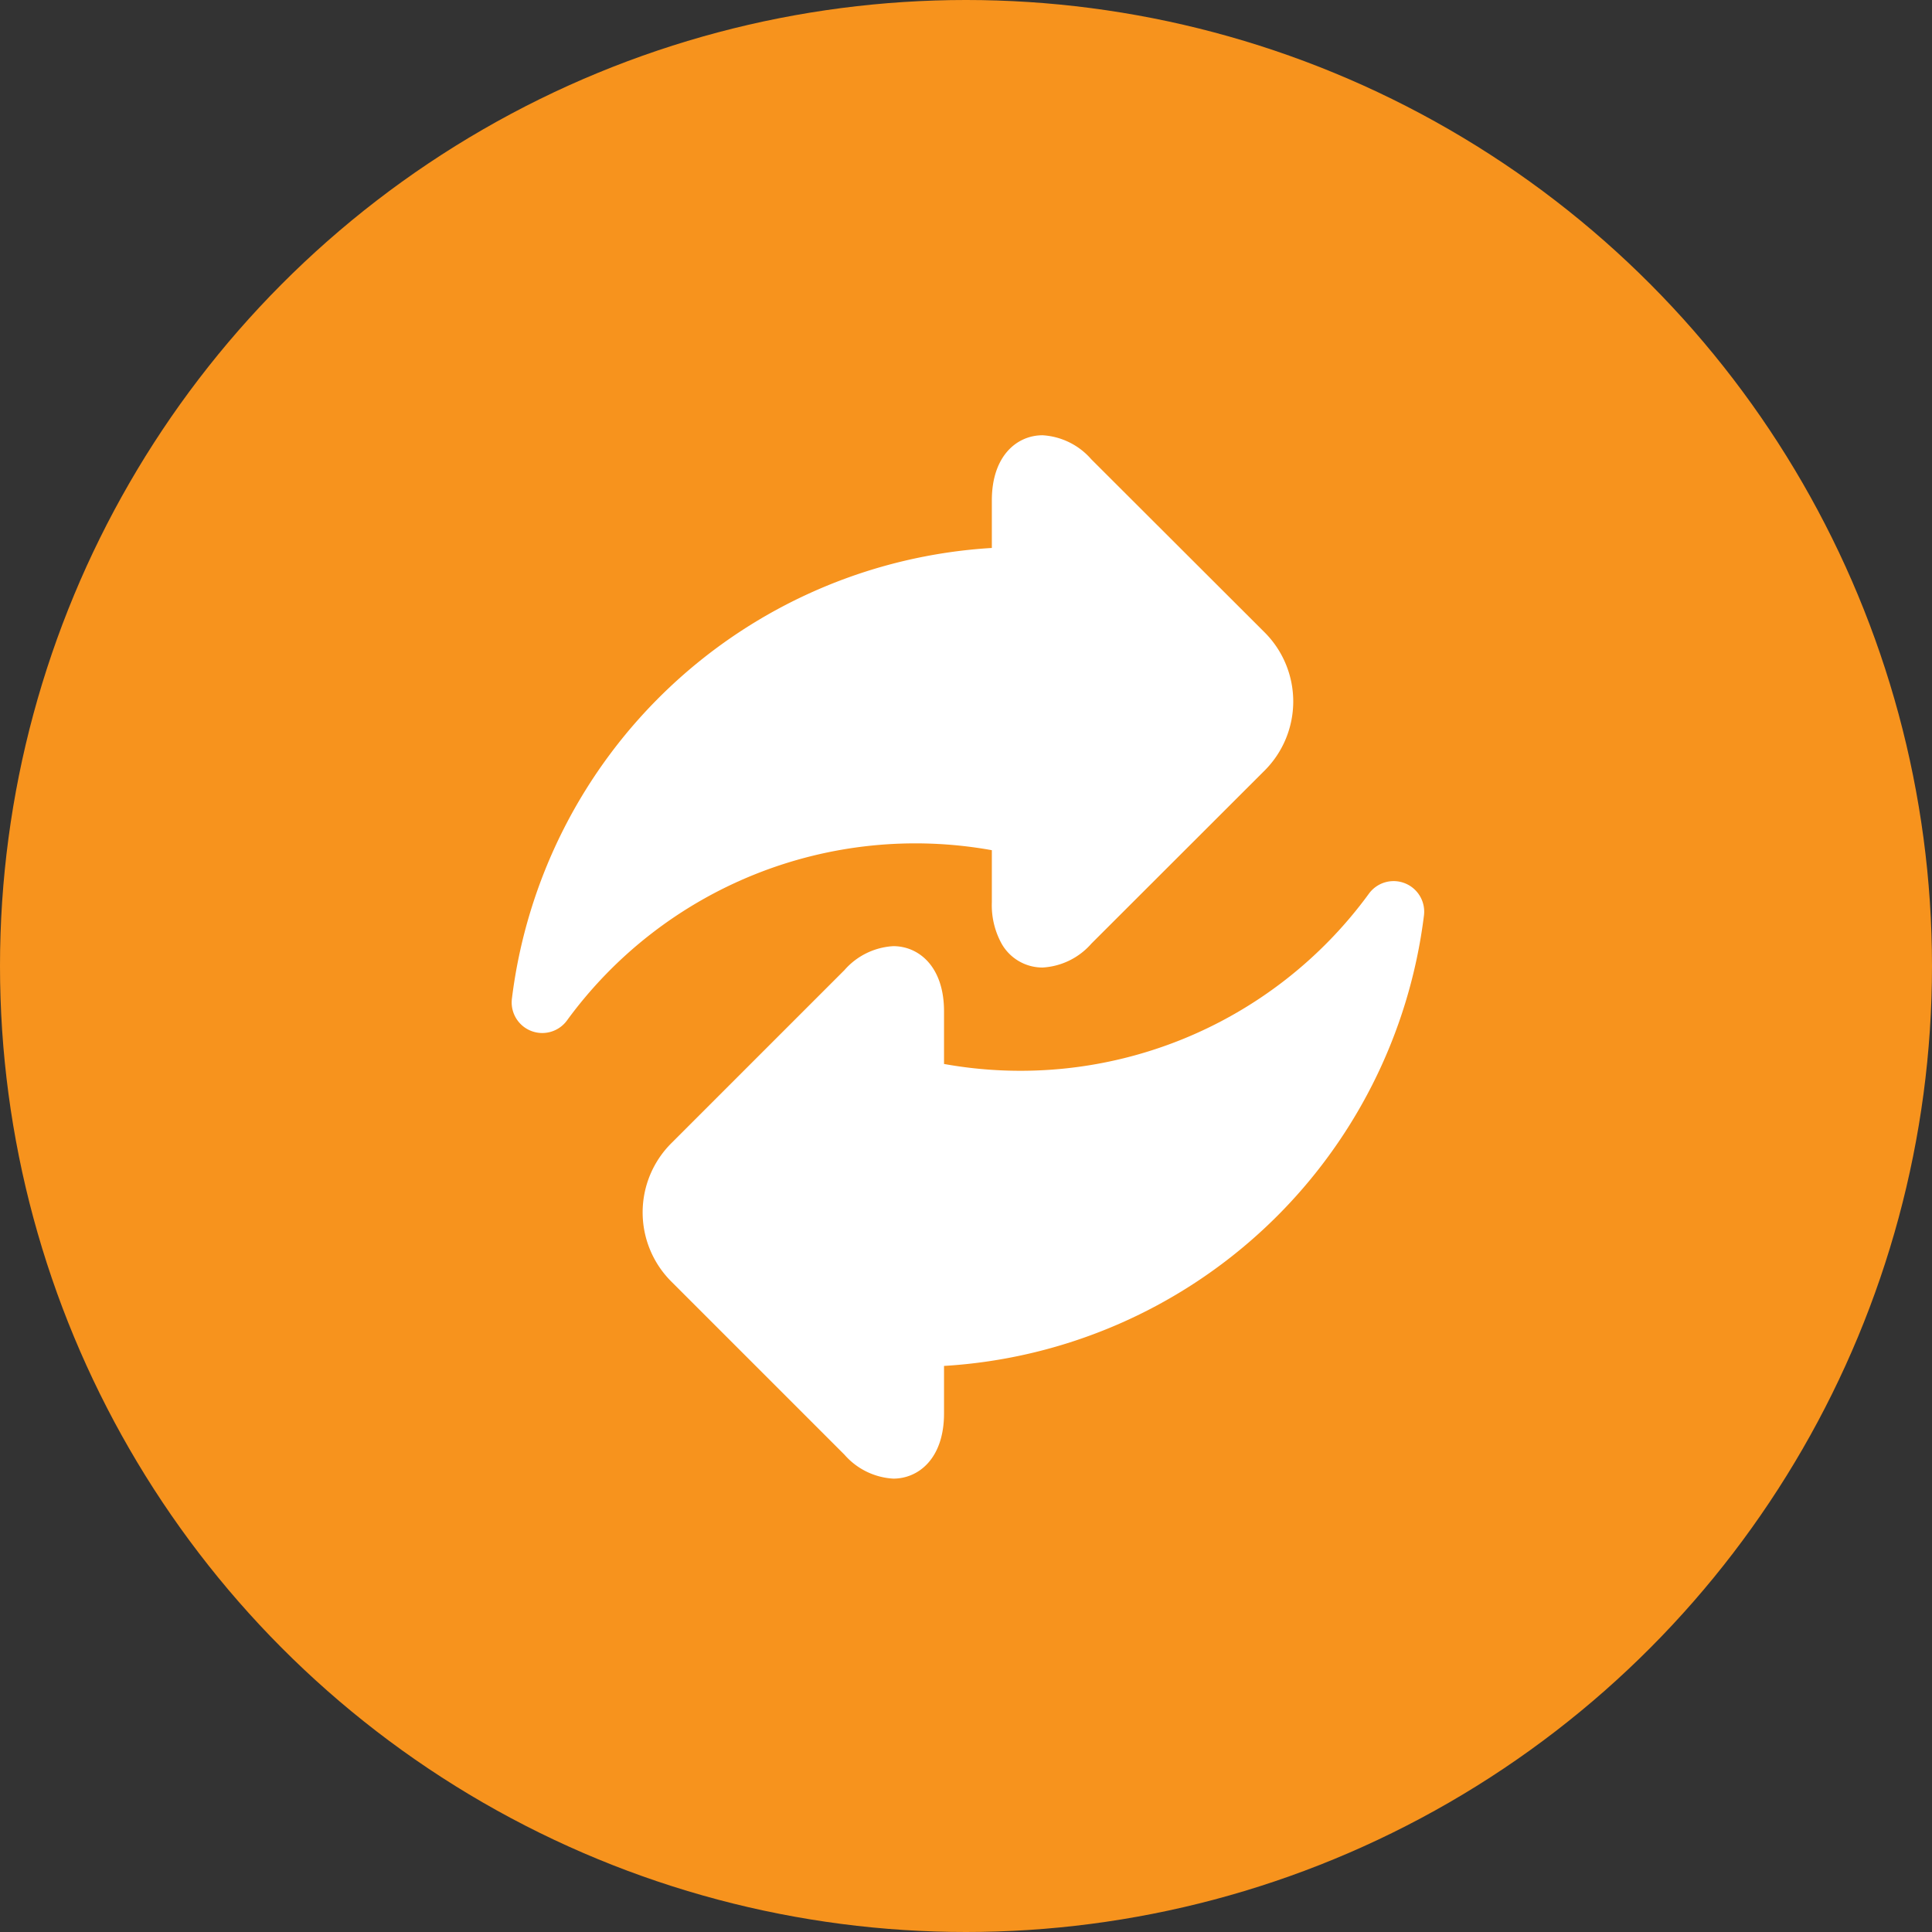
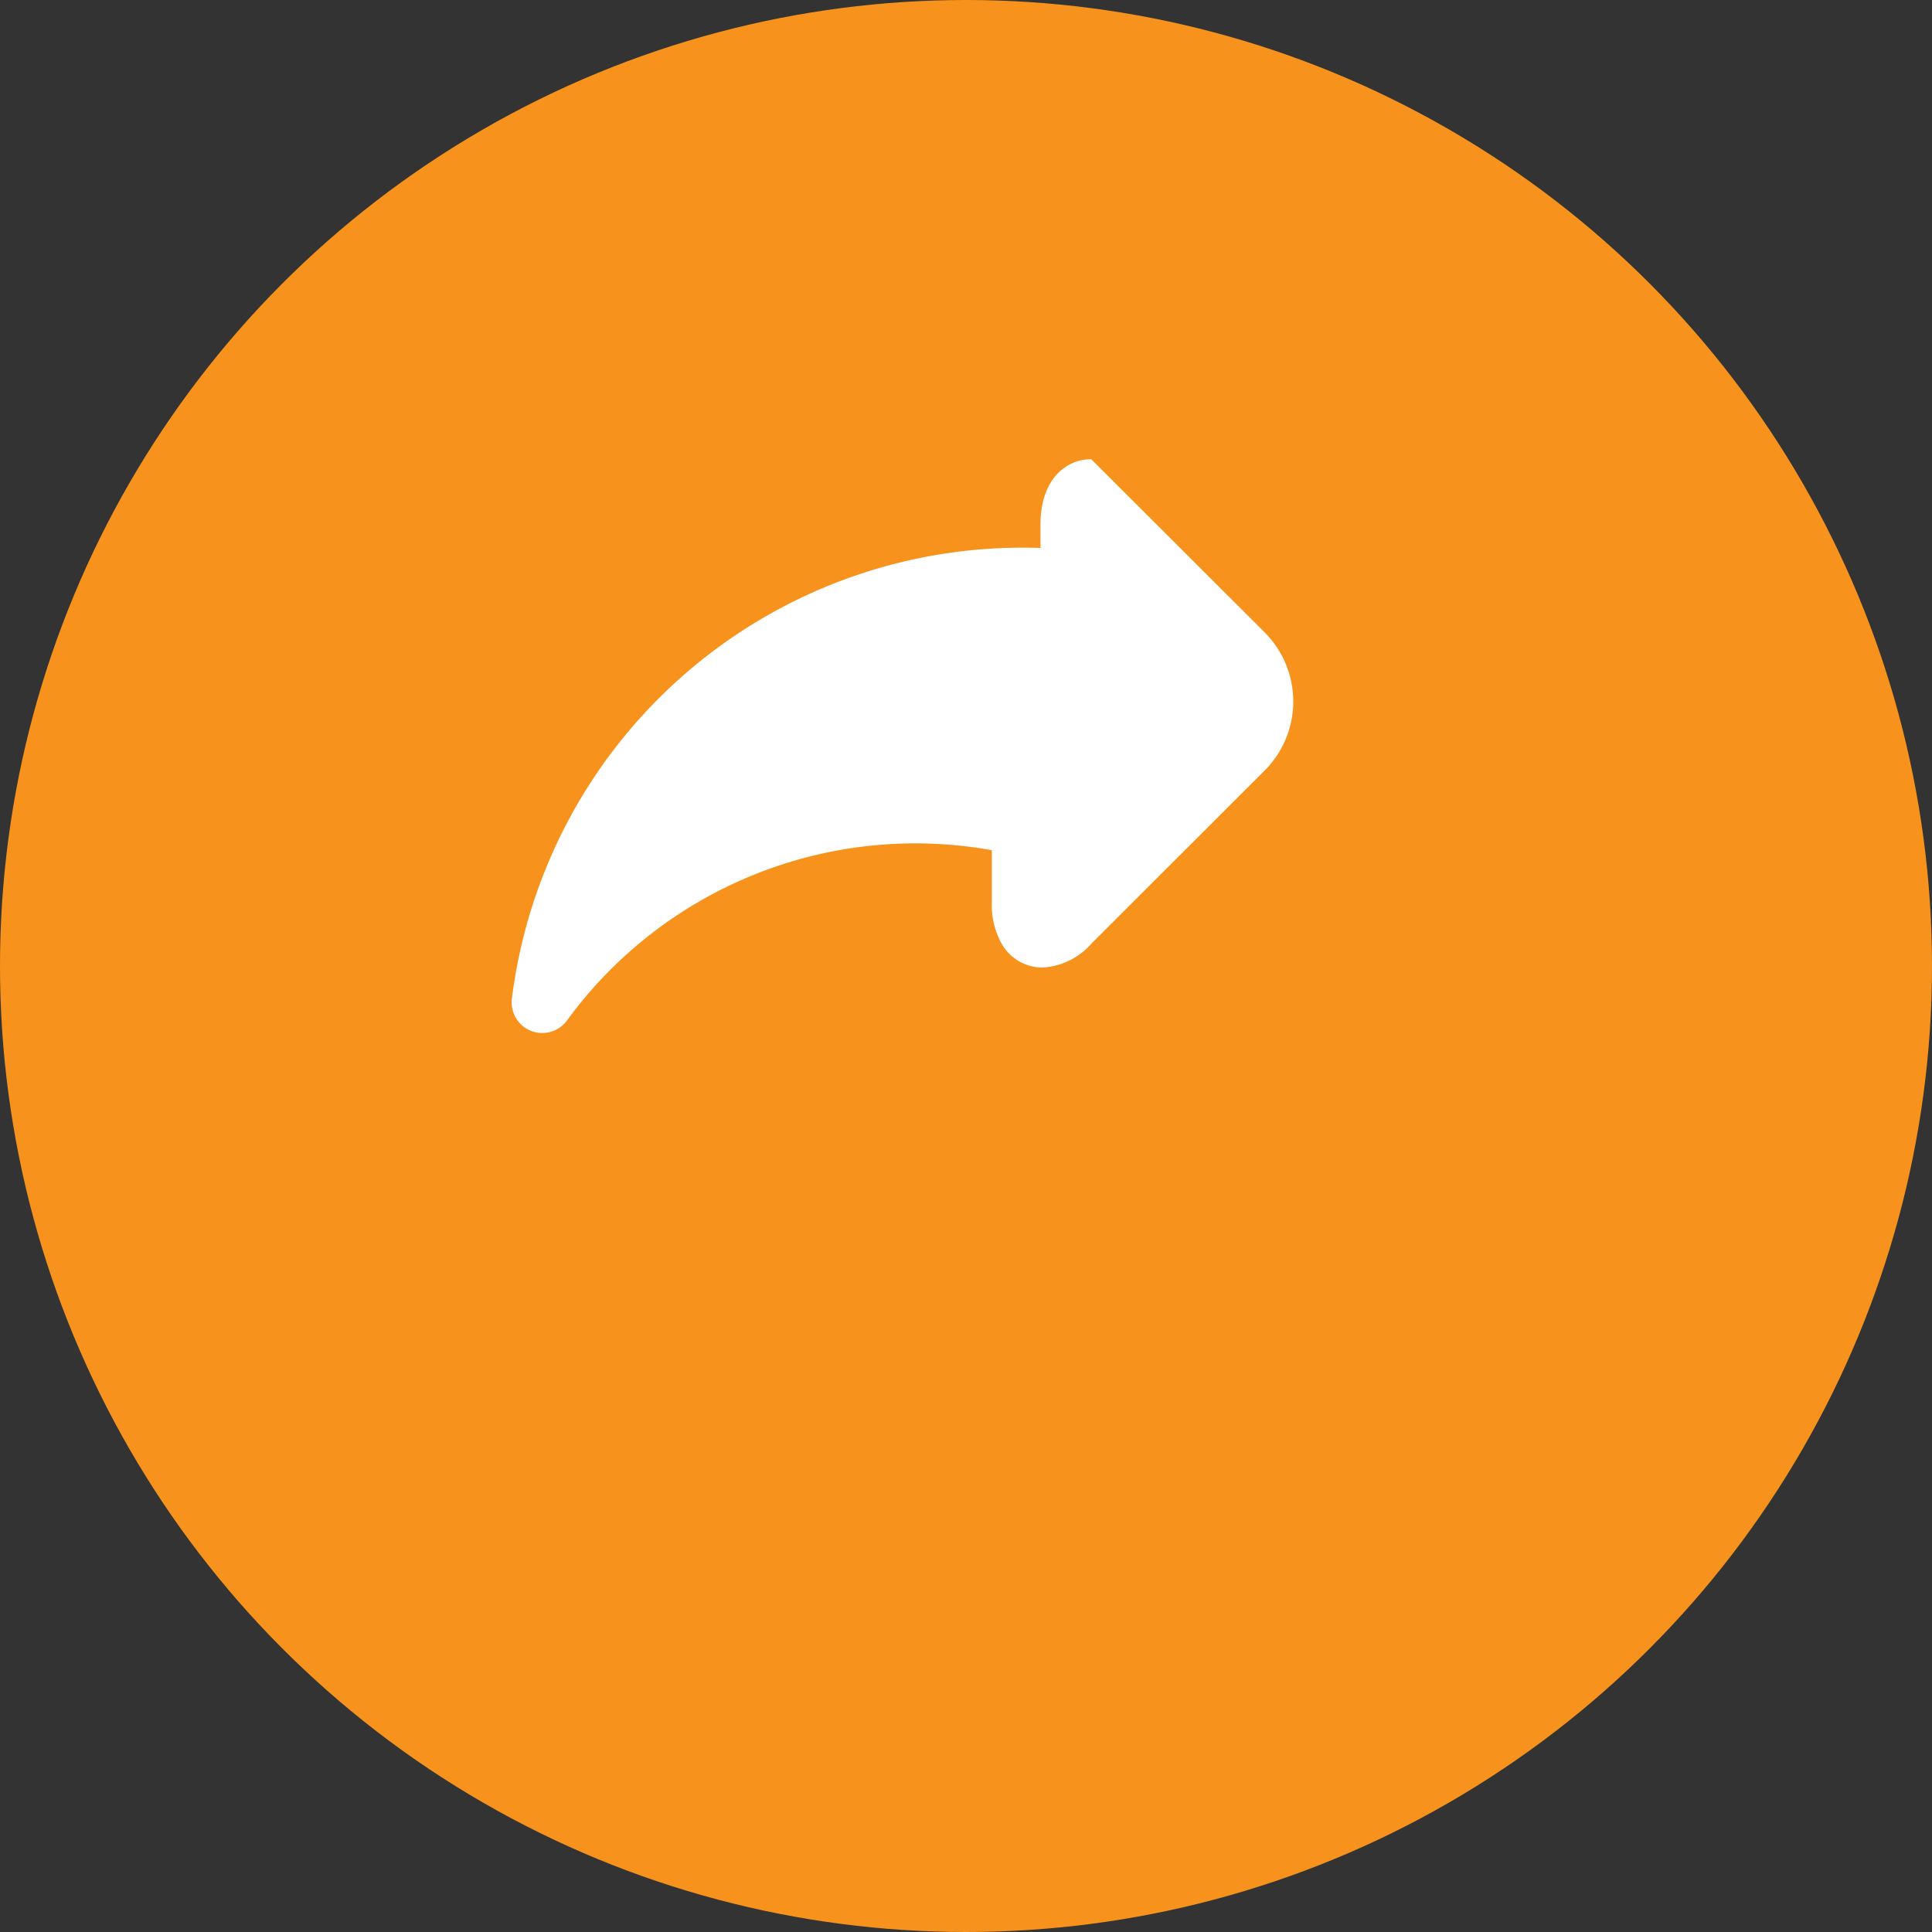
<svg xmlns="http://www.w3.org/2000/svg" viewBox="0 0 48 48">
  <rect x="0" y="0" width="48" height="48" fill="#333333" stroke="none" />
  <defs>
    <style>
            .cls-1{fill:#f7931d}.cls-2{fill:#fff}
        </style>
  </defs>
  <g id="online-iptal-icon" transform="translate(-1137 -303)">
    <circle id="Ellipse_148" cx="24" cy="24" r="24" class="cls-1" data-name="Ellipse 148" transform="translate(1137 303)" />
    <g id="exchange" transform="translate(1149.711 313.814)">
-       <path id="Path_604" d="M11.931 10.305v1.3a1.98 1.98 0 0 0 .246 1.032 1.167 1.167 0 0 0 1.014.587 1.74 1.74 0 0 0 1.214-.595l4.305-4.301a2.427 2.427 0 0 0 0-3.429L14.4.595A1.74 1.74 0 0 0 13.191 0c-.627 0-1.26.5-1.26 1.619V2.8A12.788 12.788 0 0 0 .007 14a.76.76 0 0 0 1.367.541 10.716 10.716 0 0 1 10.558-4.232zm0 0" class="cls-2" data-name="Path 604" />
-       <path id="Path_605" d="M83.19 218.818a.759.759 0 0 0-.892.258 10.716 10.716 0 0 1-10.557 4.232V222c0-1.119-.633-1.619-1.26-1.619a1.741 1.741 0 0 0-1.214.595l-4.305 4.305a2.428 2.428 0 0 0 0 3.429l4.305 4.305a1.74 1.74 0 0 0 1.214.595c.627 0 1.26-.5 1.26-1.619v-1.181a12.788 12.788 0 0 0 11.924-11.193.759.759 0 0 0-.475-.799zm0 0" class="cls-2" data-name="Path 605" transform="translate(-60.998 -207.688)" />
+       <path id="Path_604" d="M11.931 10.305v1.3a1.98 1.98 0 0 0 .246 1.032 1.167 1.167 0 0 0 1.014.587 1.74 1.74 0 0 0 1.214-.595l4.305-4.301a2.427 2.427 0 0 0 0-3.429L14.4.595c-.627 0-1.26.5-1.26 1.619V2.8A12.788 12.788 0 0 0 .007 14a.76.76 0 0 0 1.367.541 10.716 10.716 0 0 1 10.558-4.232zm0 0" class="cls-2" data-name="Path 604" />
    </g>
  </g>
</svg>